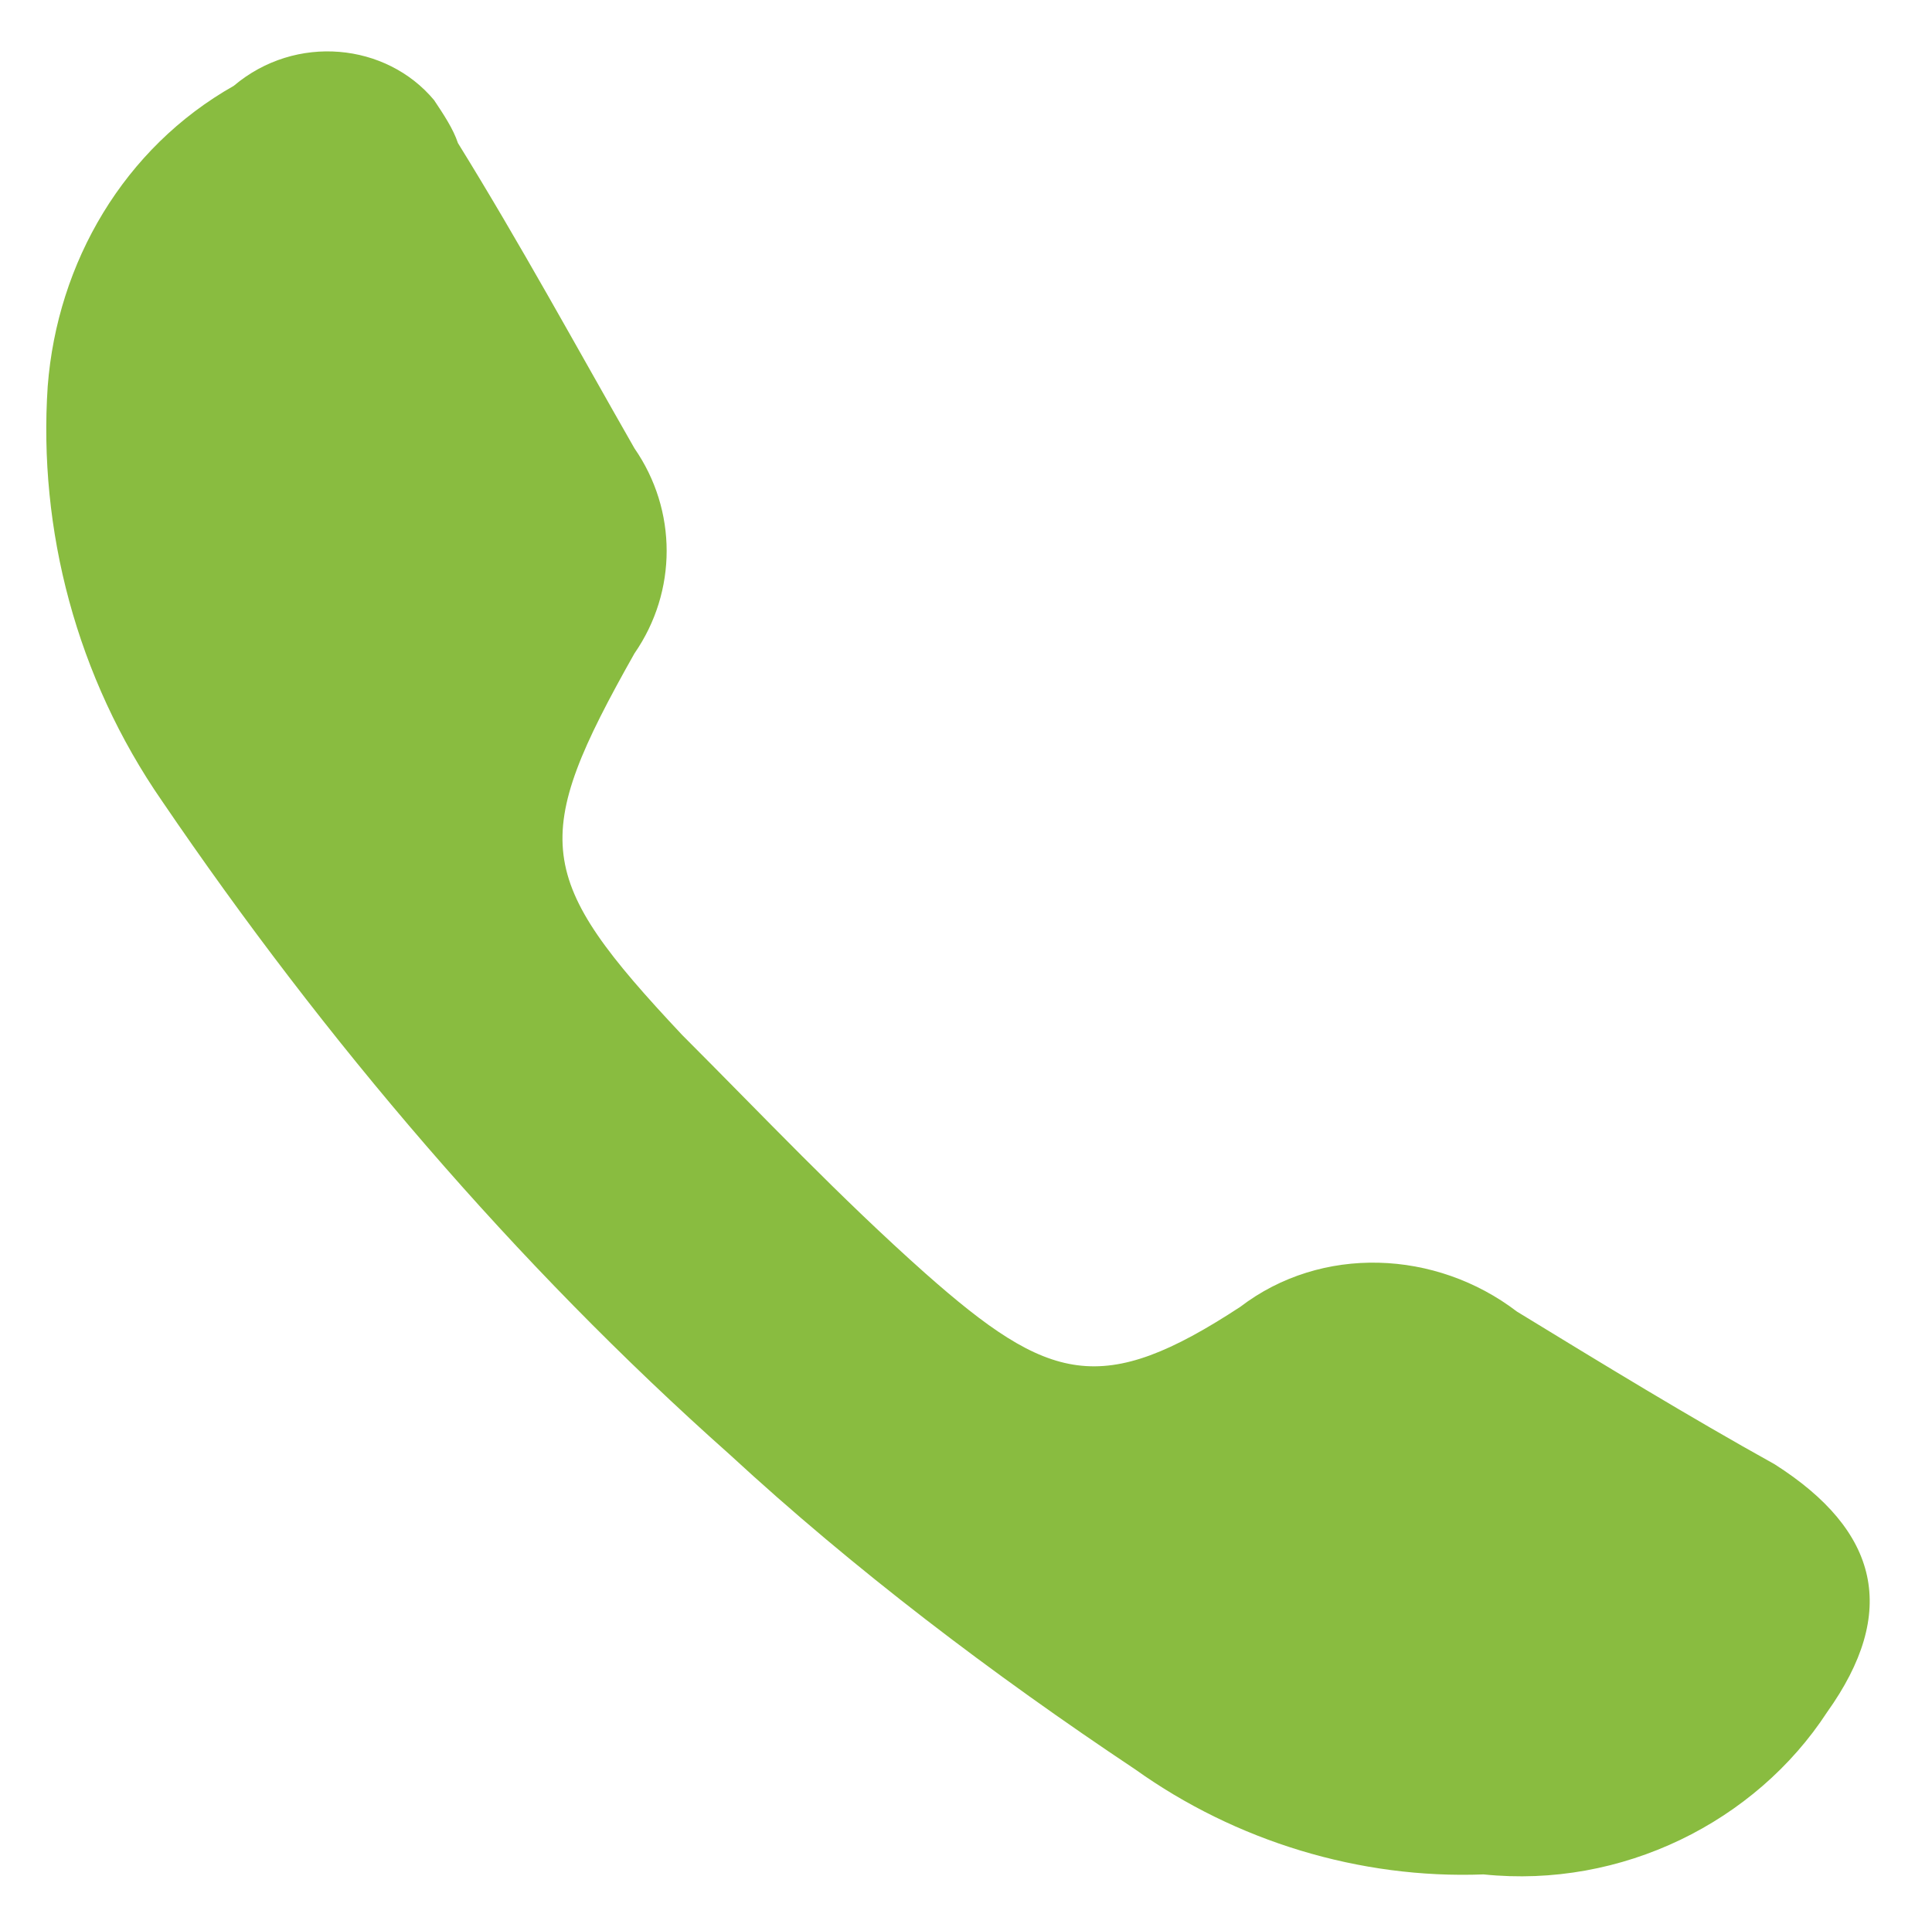
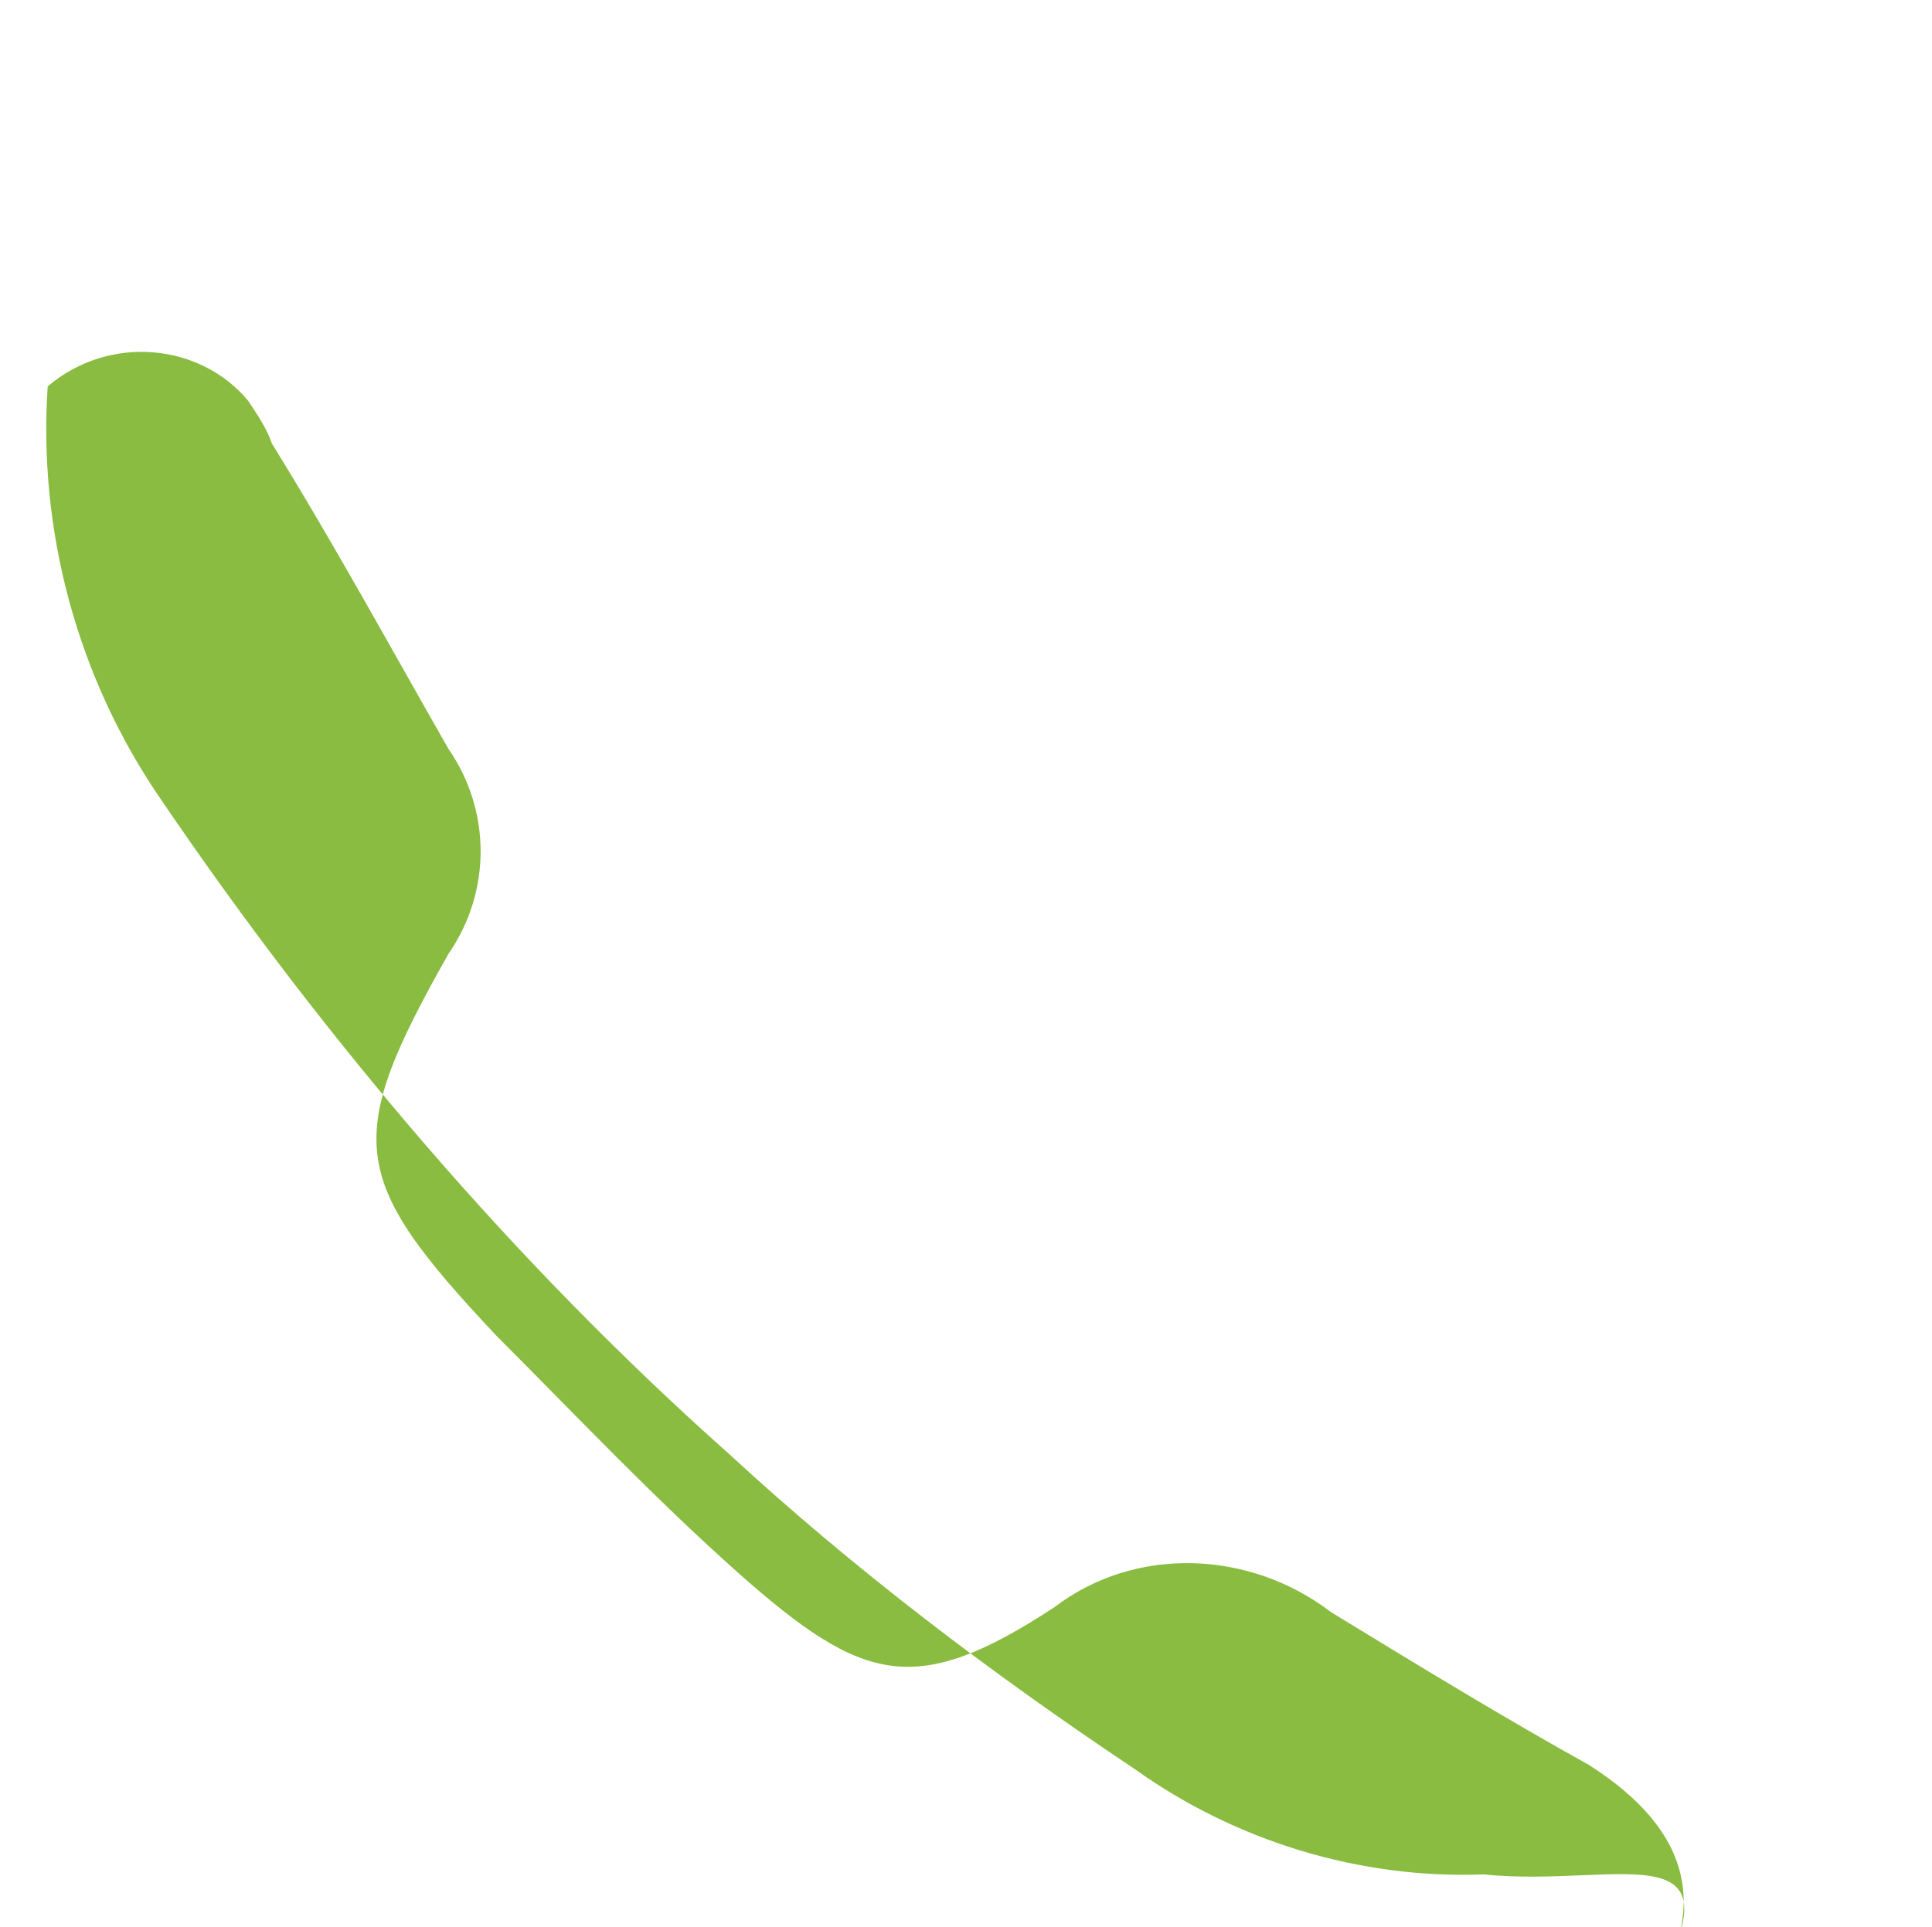
<svg xmlns="http://www.w3.org/2000/svg" version="1.1" id="Layer_1" x="0px" y="0px" viewBox="0 0 40.5 40.4" style="enable-background:new 0 0 40.5 40.4;" xml:space="preserve">
  <style type="text/css">
	.st0{fill:#89BC40;}
</style>
-   <path id="Path_154" class="st0" d="M31.1,39.3c-2.6,0.1-5.2-0.7-7.3-2.2c-3-2-5.9-4.2-8.5-6.6c-4.5-4-8.5-8.7-11.9-13.7  C1.6,14.2,0.8,11.1,1,8.1c0.2-2.6,1.6-5,3.9-6.3c1.3-1.1,3.2-0.9,4.2,0.3c0.2,0.3,0.4,0.6,0.5,0.9c1.3,2.1,2.5,4.3,3.7,6.4  c0.9,1.3,0.9,3,0,4.3c-2.2,3.9-2.1,4.7,1,8c1.7,1.7,3.3,3.4,5.1,5c2.6,2.3,3.7,2.6,6.6,0.7c1.7-1.3,4.1-1.2,5.8,0.1  c1.8,1.1,3.6,2.2,5.4,3.2c2.2,1.4,2.6,3.1,1.1,5.2C36.8,38.2,34,39.6,31.1,39.3z" />
+   <path id="Path_154" class="st0" d="M31.1,39.3c-2.6,0.1-5.2-0.7-7.3-2.2c-3-2-5.9-4.2-8.5-6.6c-4.5-4-8.5-8.7-11.9-13.7  C1.6,14.2,0.8,11.1,1,8.1c1.3-1.1,3.2-0.9,4.2,0.3c0.2,0.3,0.4,0.6,0.5,0.9c1.3,2.1,2.5,4.3,3.7,6.4  c0.9,1.3,0.9,3,0,4.3c-2.2,3.9-2.1,4.7,1,8c1.7,1.7,3.3,3.4,5.1,5c2.6,2.3,3.7,2.6,6.6,0.7c1.7-1.3,4.1-1.2,5.8,0.1  c1.8,1.1,3.6,2.2,5.4,3.2c2.2,1.4,2.6,3.1,1.1,5.2C36.8,38.2,34,39.6,31.1,39.3z" />
</svg>